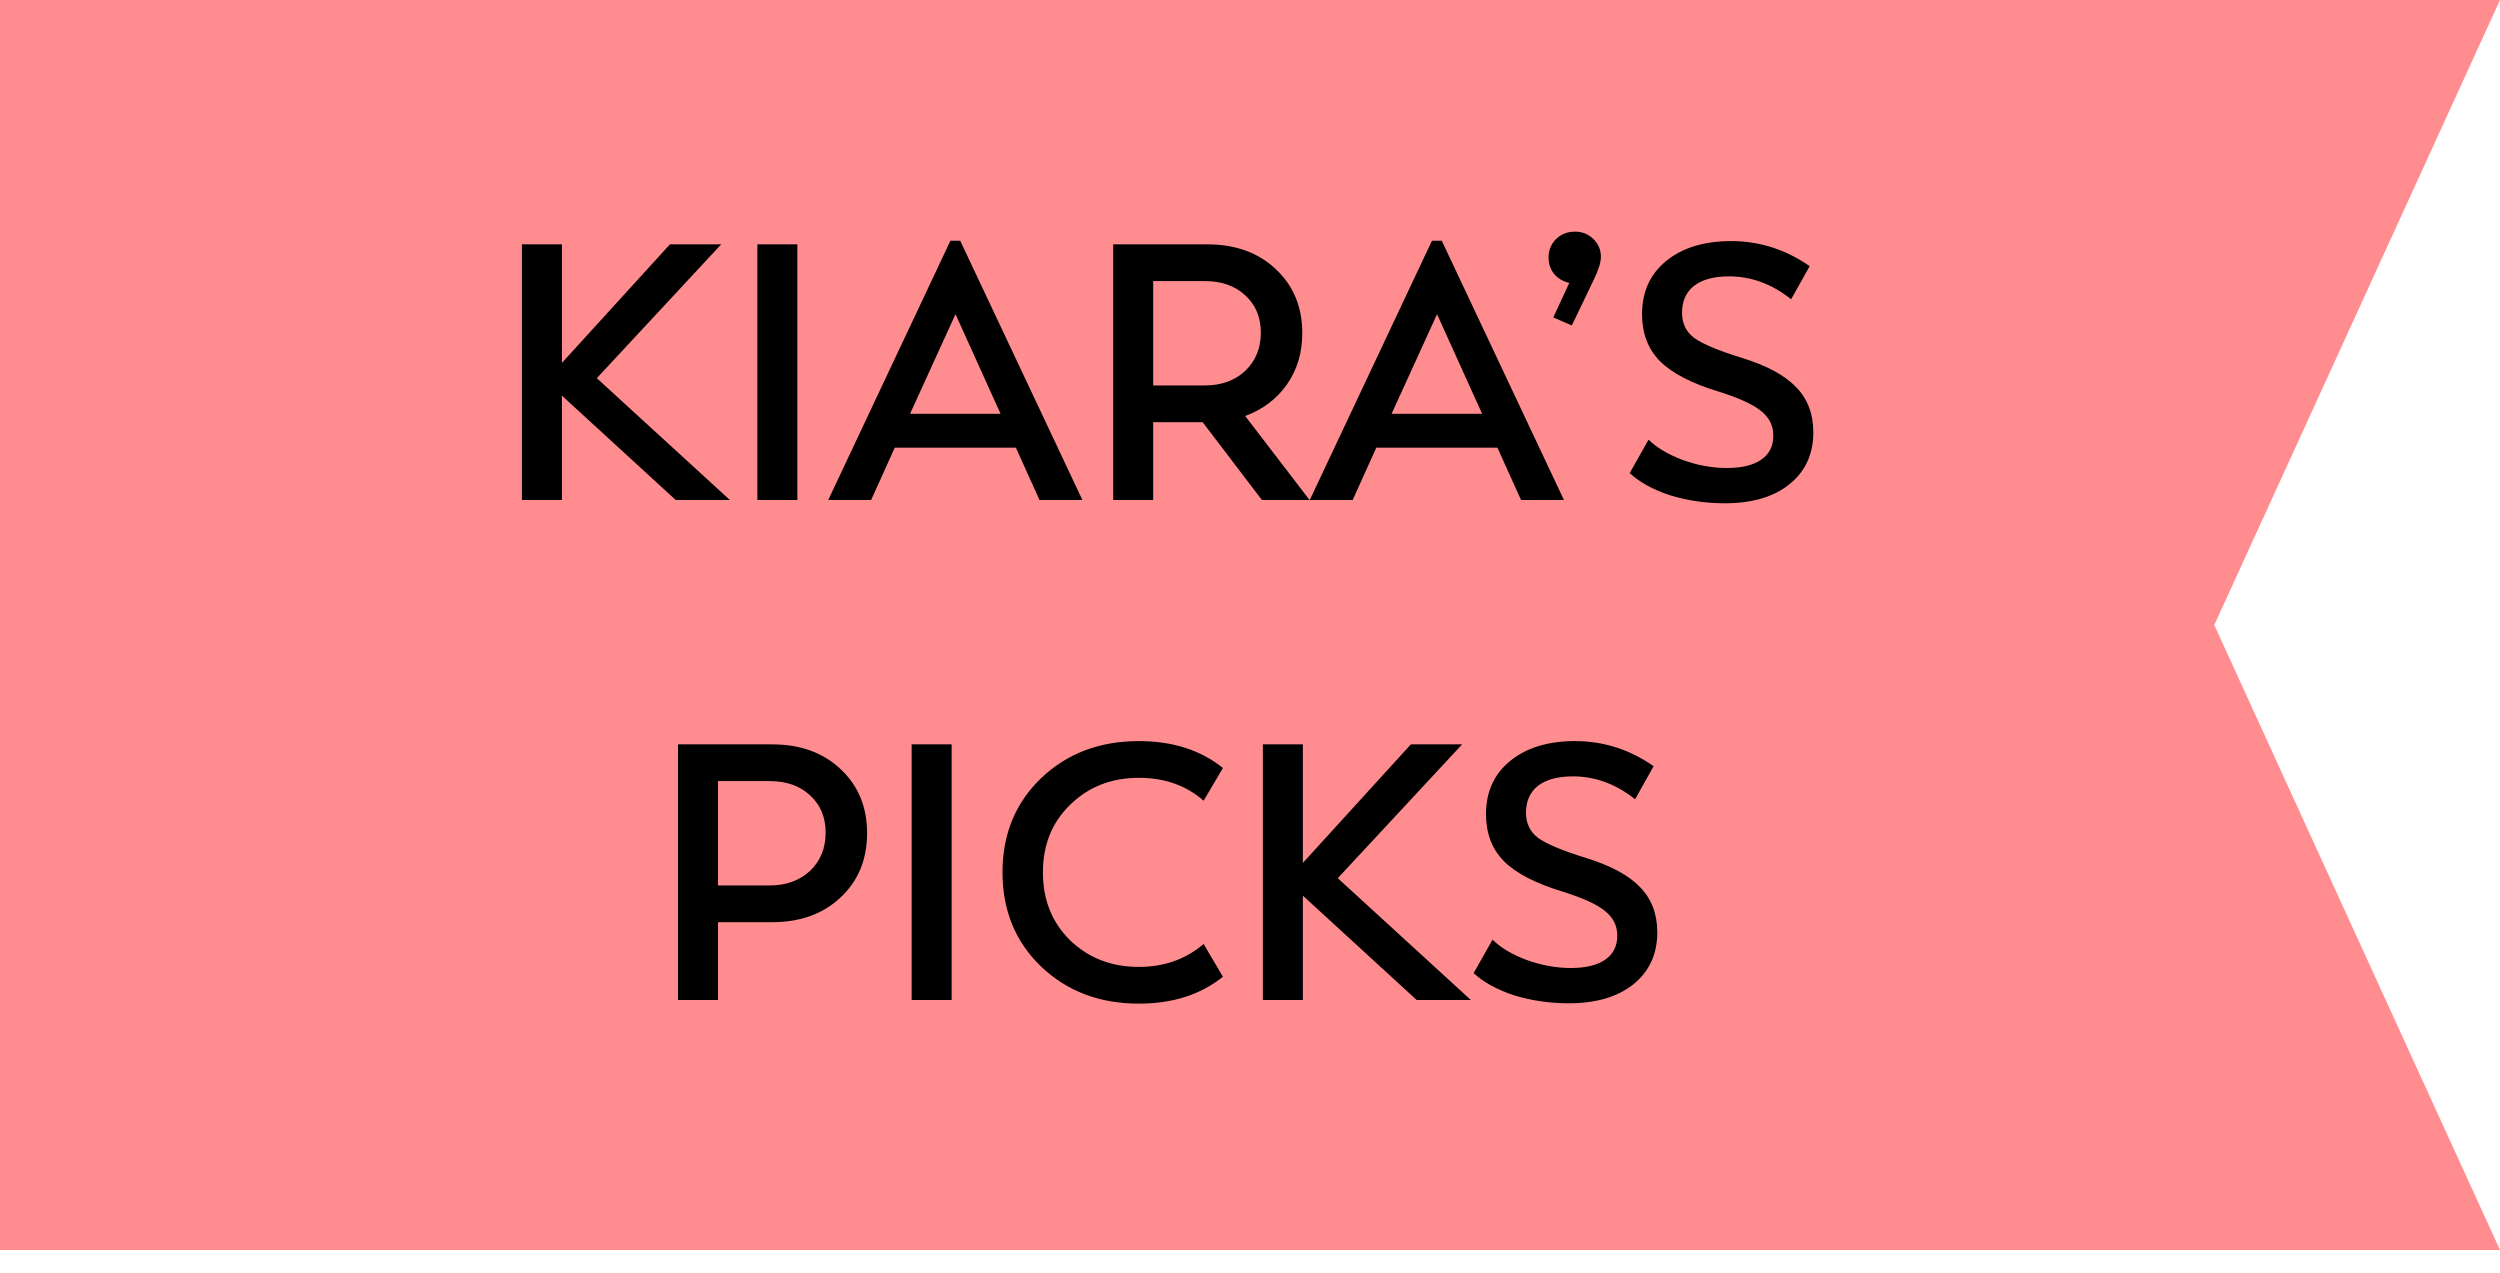
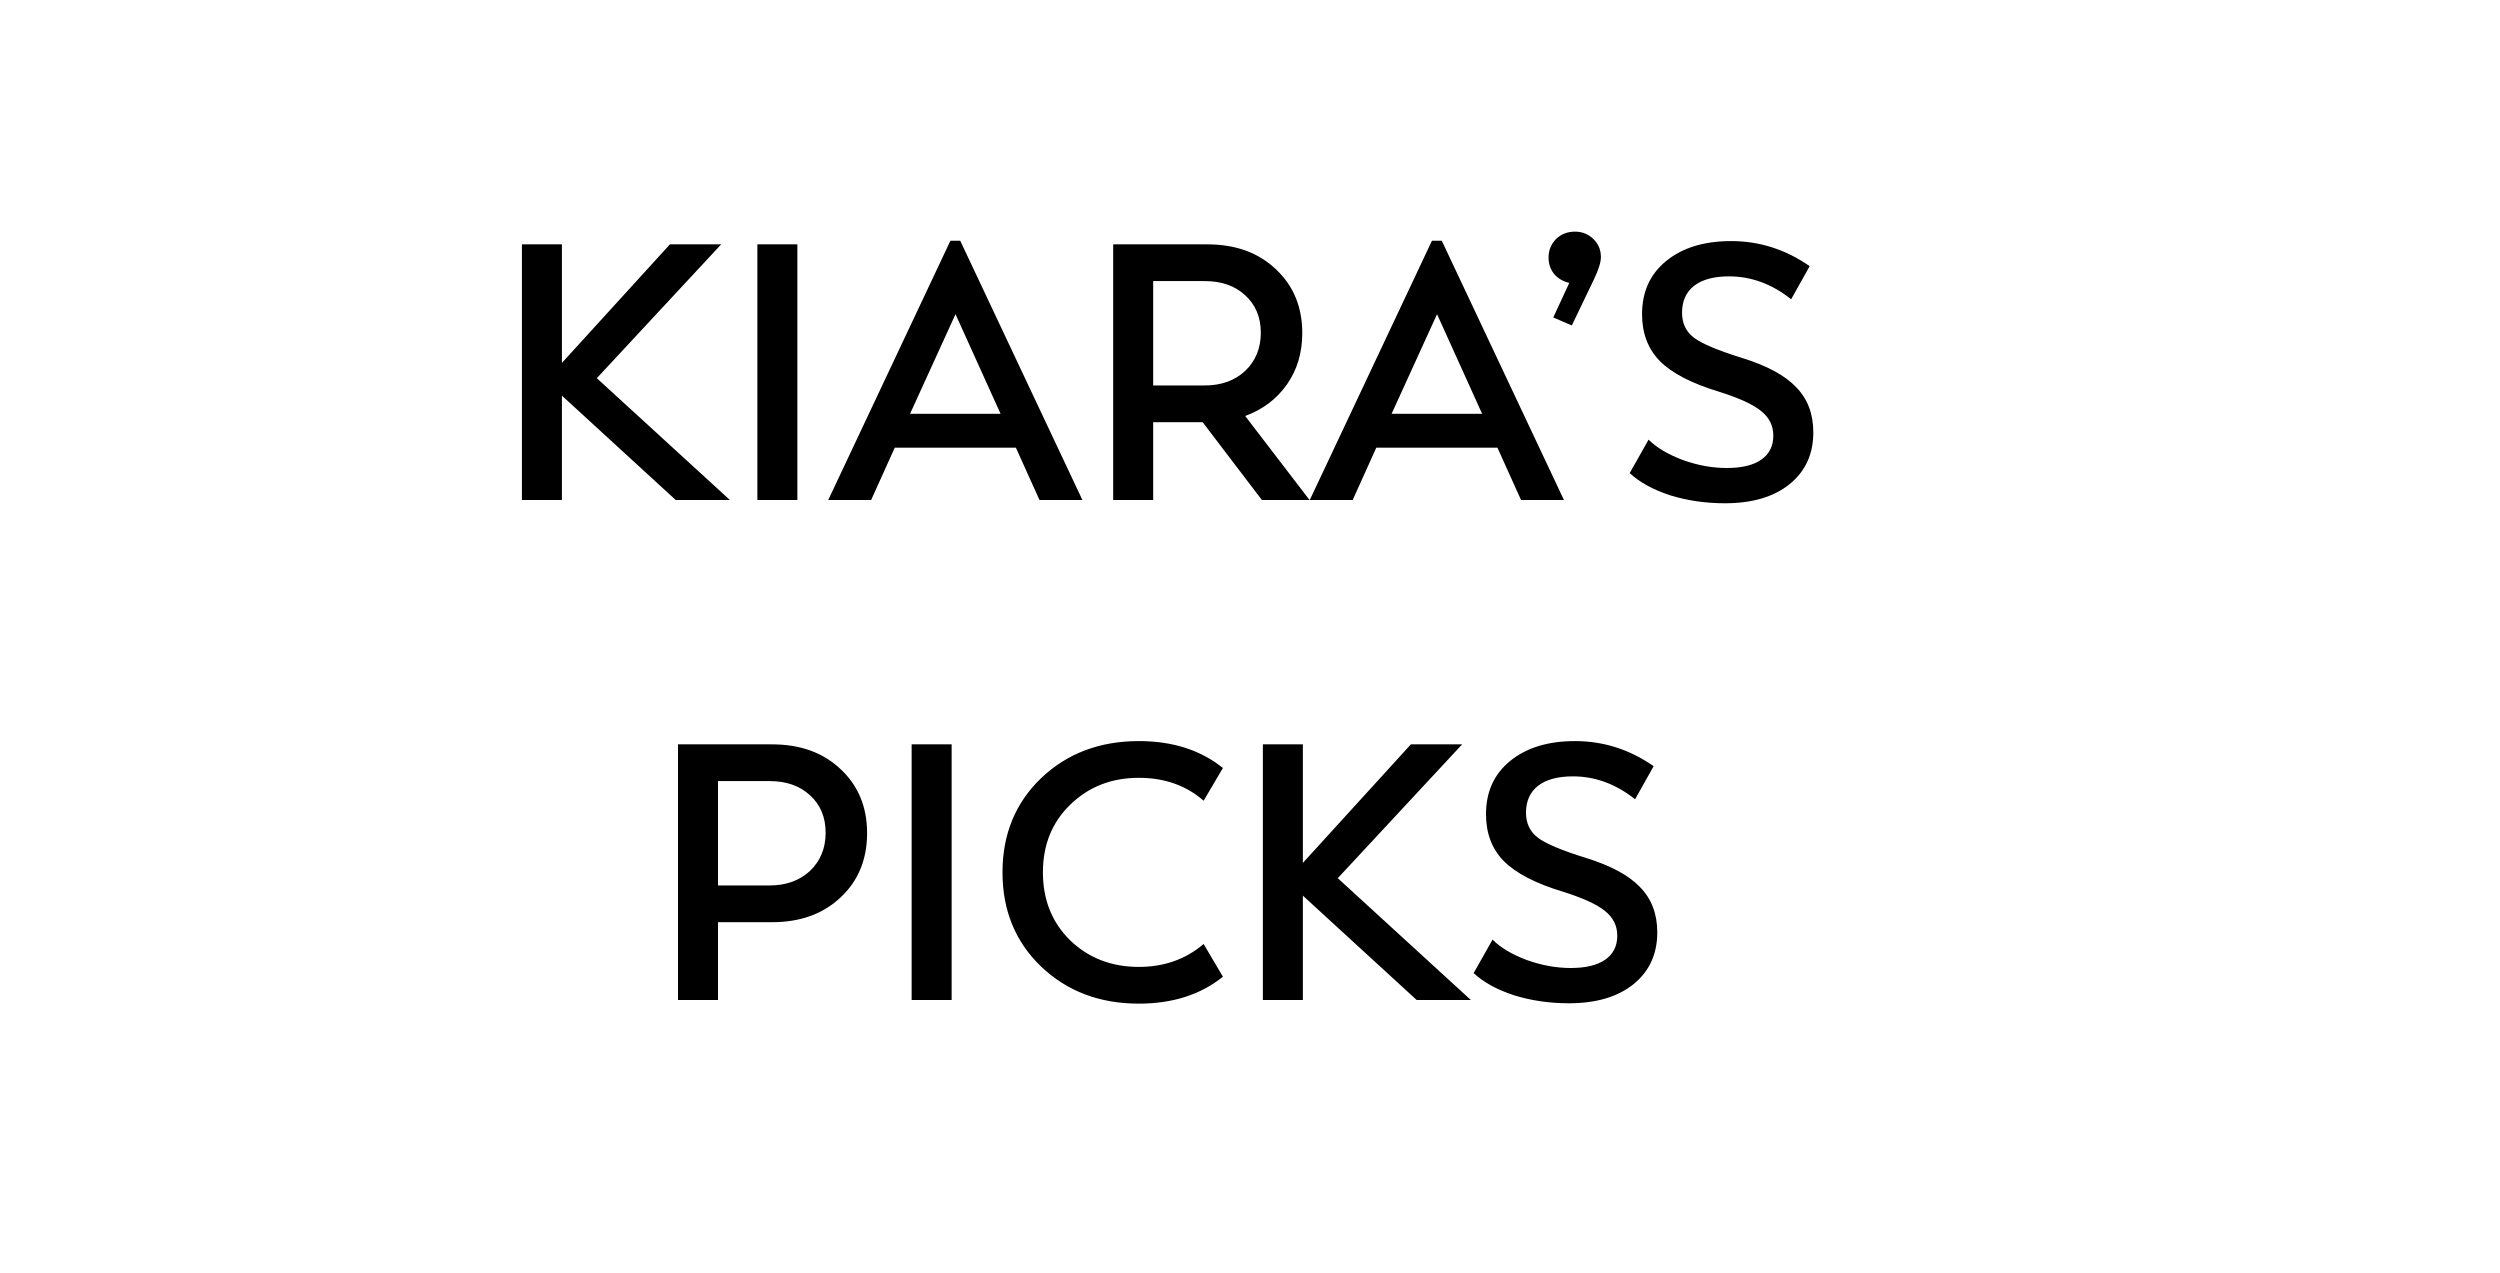
<svg xmlns="http://www.w3.org/2000/svg" fill="none" viewBox="0 0 55 28" height="28" width="55">
-   <path fill="#FF8C8F" d="M55 0H0V27.5H55L48.714 13.75L55 0Z" />
  <path fill="black" d="M16.058 11H14.866L12.362 8.704V11H11.482V5.376H12.362V7.984L14.738 5.376H15.866L13.13 8.32L16.058 11ZM16.662 11V5.376H17.542V11H16.662ZM22.869 11L22.349 9.848H19.685L19.165 11H18.221L20.909 5.296H21.125L23.813 11H22.869ZM20.021 9.104H22.013L21.021 6.912L20.021 9.104ZM27.762 11L26.458 9.288H25.37V11H24.49V5.376H26.562C27.181 5.376 27.682 5.557 28.066 5.92C28.455 6.283 28.65 6.752 28.65 7.328C28.65 7.76 28.538 8.136 28.314 8.456C28.09 8.776 27.783 9.008 27.394 9.152L28.81 11H27.762ZM25.37 6.184V8.48H26.506C26.869 8.48 27.165 8.373 27.394 8.16C27.623 7.941 27.738 7.661 27.738 7.32C27.738 6.979 27.623 6.704 27.394 6.496C27.17 6.288 26.874 6.184 26.506 6.184H25.37ZM33.463 11L32.943 9.848H30.279L29.759 11H28.815L31.503 5.296H31.719L34.407 11H33.463ZM30.615 9.104H32.607L31.615 6.912L30.615 9.104ZM34.652 5.096C34.807 5.096 34.94 5.149 35.052 5.256C35.164 5.363 35.22 5.496 35.22 5.656C35.22 5.768 35.169 5.931 35.068 6.144L34.58 7.16L34.172 6.984L34.524 6.224C34.386 6.192 34.273 6.125 34.188 6.024C34.108 5.923 34.068 5.803 34.068 5.664C34.068 5.509 34.121 5.376 34.228 5.264C34.34 5.152 34.481 5.096 34.652 5.096ZM37.949 11.072C37.523 11.072 37.12 11.013 36.741 10.896C36.368 10.773 36.072 10.611 35.853 10.408L36.269 9.672C36.445 9.848 36.696 9.997 37.021 10.12C37.347 10.237 37.669 10.296 37.989 10.296C38.32 10.296 38.573 10.235 38.749 10.112C38.925 9.989 39.013 9.813 39.013 9.584C39.013 9.365 38.923 9.184 38.741 9.04C38.565 8.896 38.256 8.755 37.813 8.616C37.216 8.435 36.784 8.211 36.517 7.944C36.256 7.677 36.125 7.333 36.125 6.912C36.125 6.421 36.301 6.032 36.653 5.744C37.011 5.451 37.488 5.304 38.085 5.304C38.709 5.304 39.285 5.488 39.813 5.856L39.405 6.584C38.984 6.248 38.528 6.08 38.037 6.08C37.707 6.08 37.451 6.149 37.269 6.288C37.093 6.427 37.005 6.624 37.005 6.88C37.005 7.115 37.093 7.299 37.269 7.432C37.451 7.565 37.8 7.712 38.317 7.872C38.872 8.043 39.272 8.259 39.517 8.52C39.768 8.776 39.893 9.107 39.893 9.512C39.893 9.992 39.717 10.373 39.365 10.656C39.019 10.933 38.547 11.072 37.949 11.072ZM16.988 16.376C17.606 16.376 18.108 16.557 18.492 16.92C18.881 17.283 19.076 17.752 19.076 18.328C19.076 18.909 18.881 19.381 18.492 19.744C18.108 20.107 17.606 20.288 16.988 20.288H15.796V22H14.916V16.376H16.988ZM16.932 19.48C17.294 19.48 17.59 19.373 17.82 19.16C18.049 18.941 18.164 18.661 18.164 18.32C18.164 17.979 18.049 17.704 17.82 17.496C17.596 17.288 17.3 17.184 16.932 17.184H15.796V19.48H16.932ZM20.056 22V16.376H20.936V22H20.056ZM25.055 22.08C24.192 22.08 23.474 21.808 22.904 21.264C22.338 20.72 22.055 20.029 22.055 19.192C22.055 18.355 22.338 17.664 22.904 17.12C23.474 16.576 24.192 16.304 25.055 16.304C25.797 16.304 26.413 16.501 26.904 16.896L26.48 17.616C26.096 17.28 25.621 17.112 25.055 17.112C24.453 17.112 23.949 17.309 23.544 17.704C23.143 18.093 22.944 18.589 22.944 19.192C22.944 19.795 23.143 20.293 23.544 20.688C23.949 21.077 24.453 21.272 25.055 21.272C25.61 21.272 26.085 21.104 26.48 20.768L26.904 21.488C26.413 21.883 25.797 22.08 25.055 22.08ZM32.359 22H31.167L28.663 19.704V22H27.783V16.376H28.663V18.984L31.039 16.376H32.167L29.431 19.32L32.359 22ZM34.516 22.072C34.089 22.072 33.686 22.013 33.308 21.896C32.934 21.773 32.638 21.611 32.42 21.408L32.836 20.672C33.012 20.848 33.262 20.997 33.588 21.12C33.913 21.237 34.236 21.296 34.556 21.296C34.886 21.296 35.14 21.235 35.316 21.112C35.492 20.989 35.58 20.813 35.58 20.584C35.58 20.365 35.489 20.184 35.308 20.04C35.132 19.896 34.822 19.755 34.38 19.616C33.782 19.435 33.35 19.211 33.084 18.944C32.822 18.677 32.692 18.333 32.692 17.912C32.692 17.421 32.868 17.032 33.22 16.744C33.577 16.451 34.054 16.304 34.652 16.304C35.276 16.304 35.852 16.488 36.38 16.856L35.972 17.584C35.55 17.248 35.094 17.08 34.604 17.08C34.273 17.08 34.017 17.149 33.836 17.288C33.66 17.427 33.572 17.624 33.572 17.88C33.572 18.115 33.66 18.299 33.836 18.432C34.017 18.565 34.366 18.712 34.884 18.872C35.438 19.043 35.838 19.259 36.084 19.52C36.334 19.776 36.46 20.107 36.46 20.512C36.46 20.992 36.284 21.373 35.932 21.656C35.585 21.933 35.113 22.072 34.516 22.072Z" />
</svg>